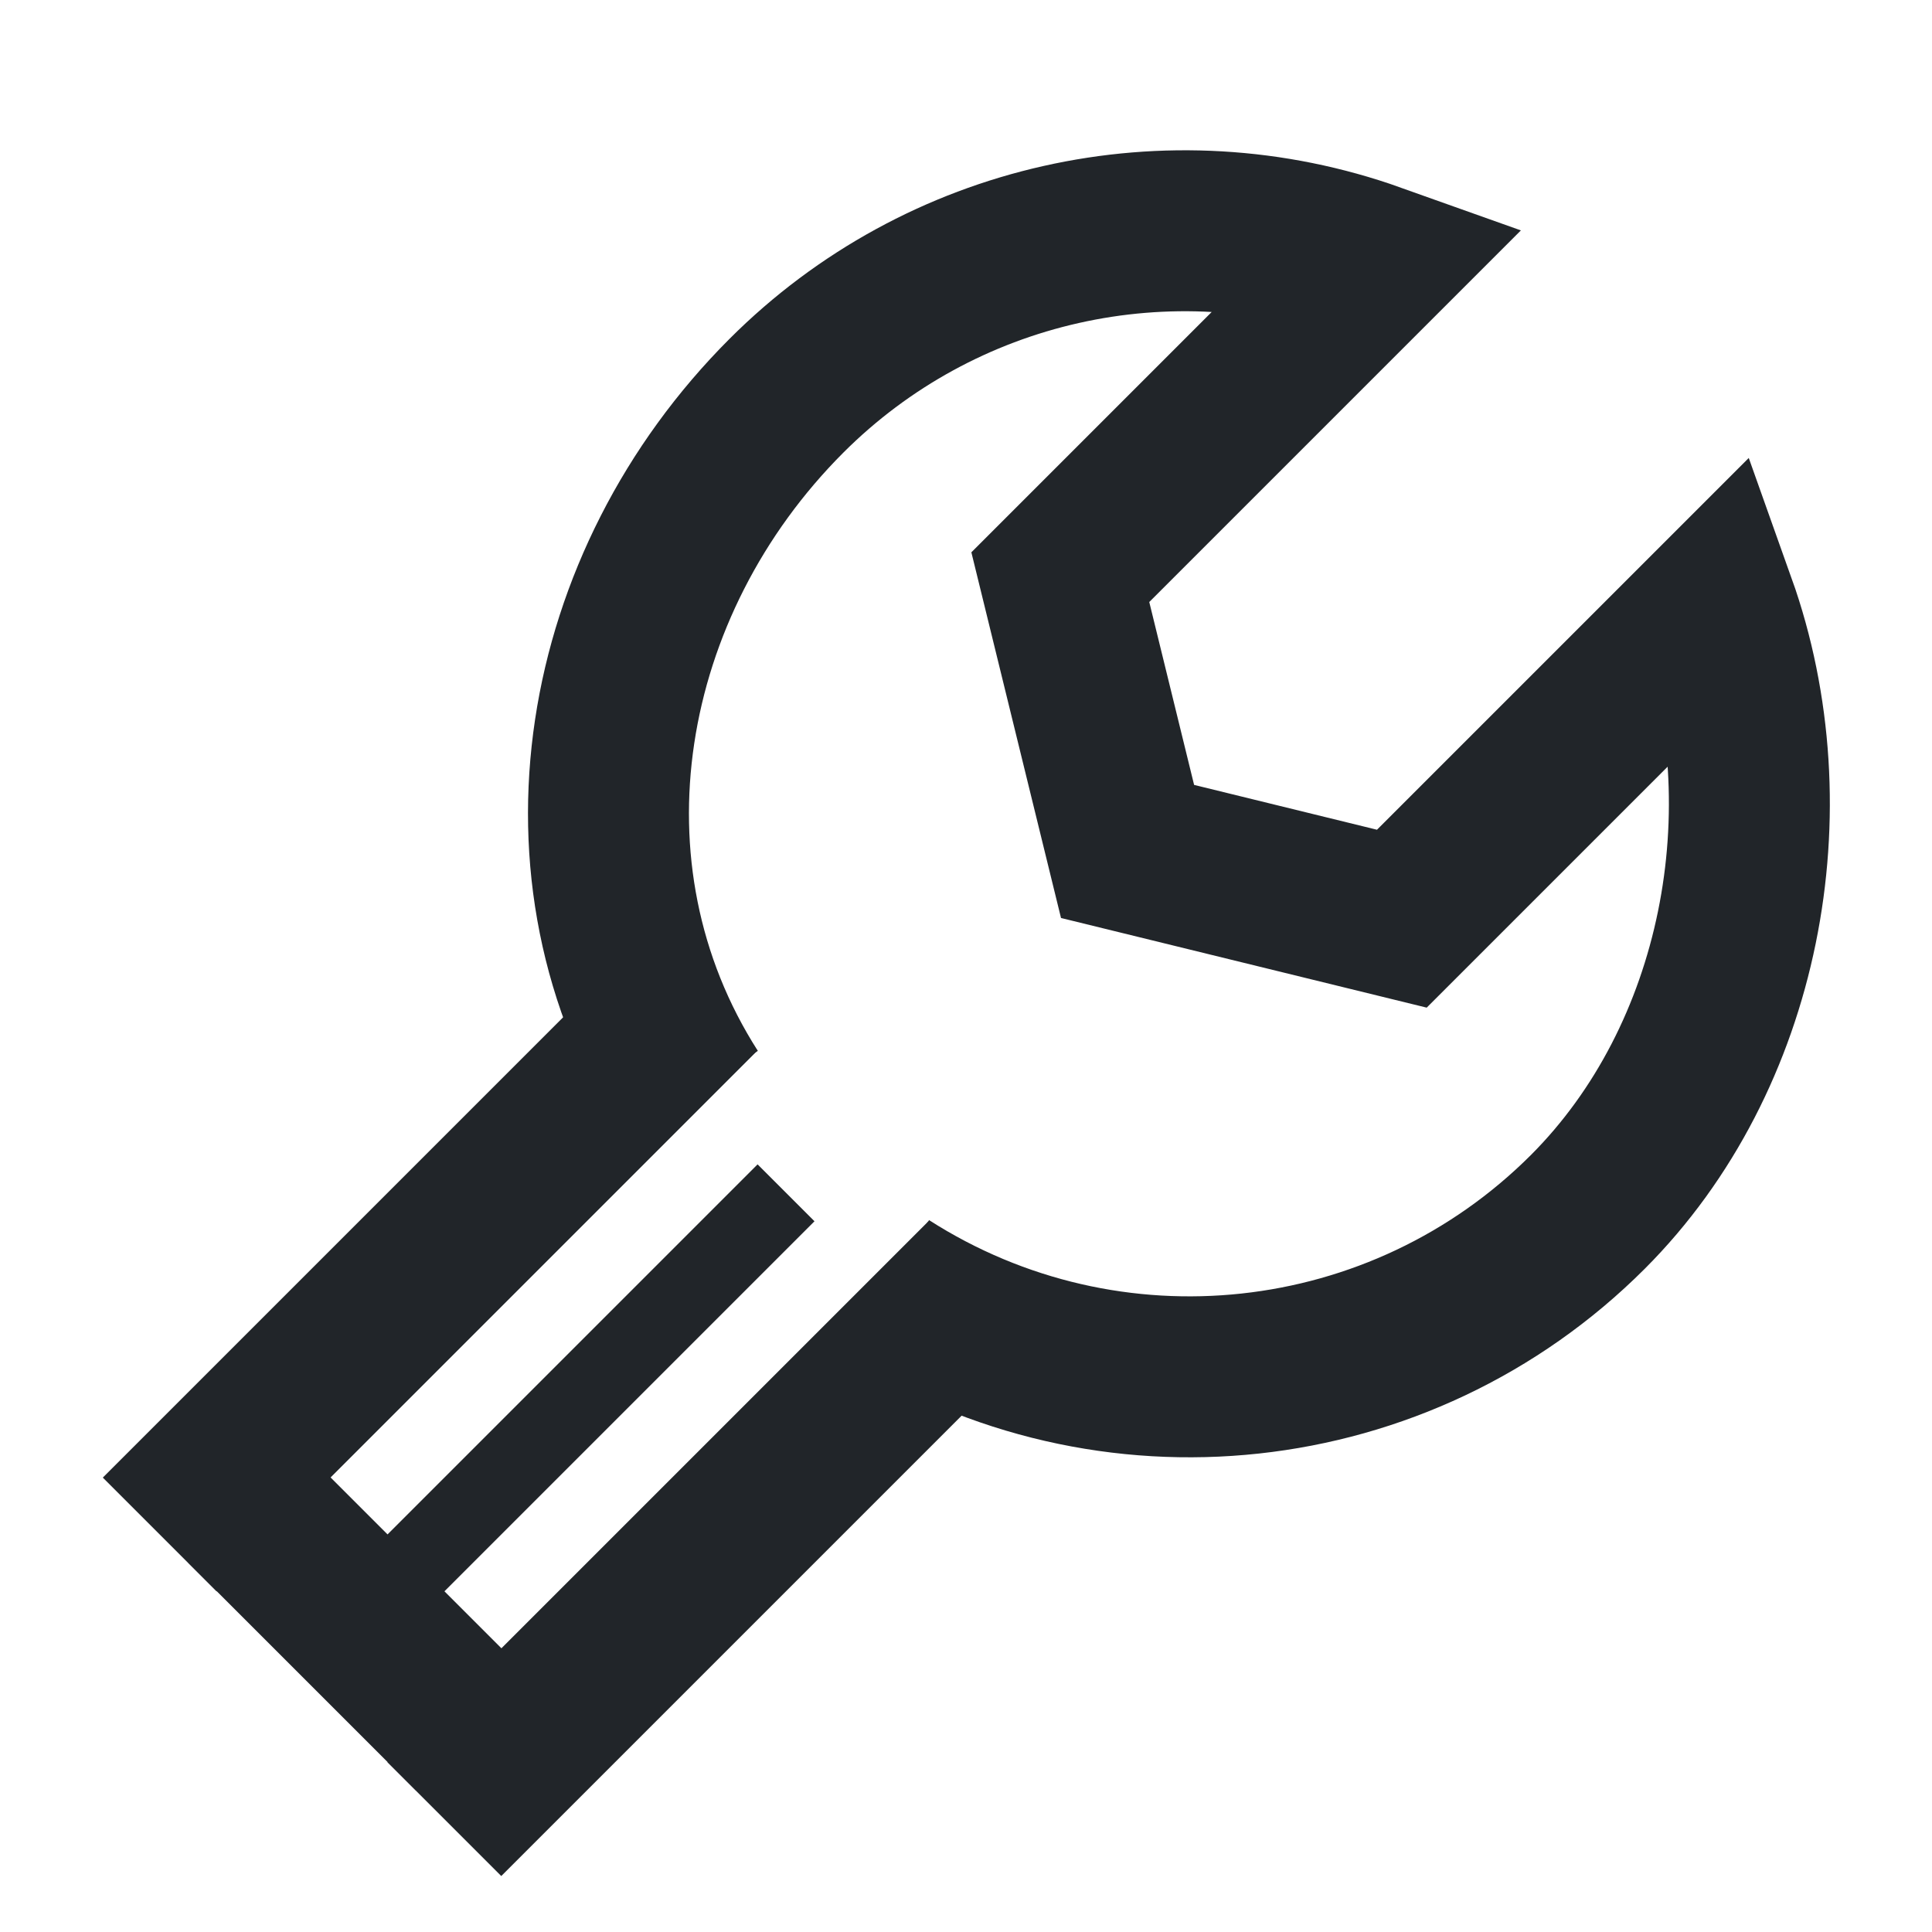
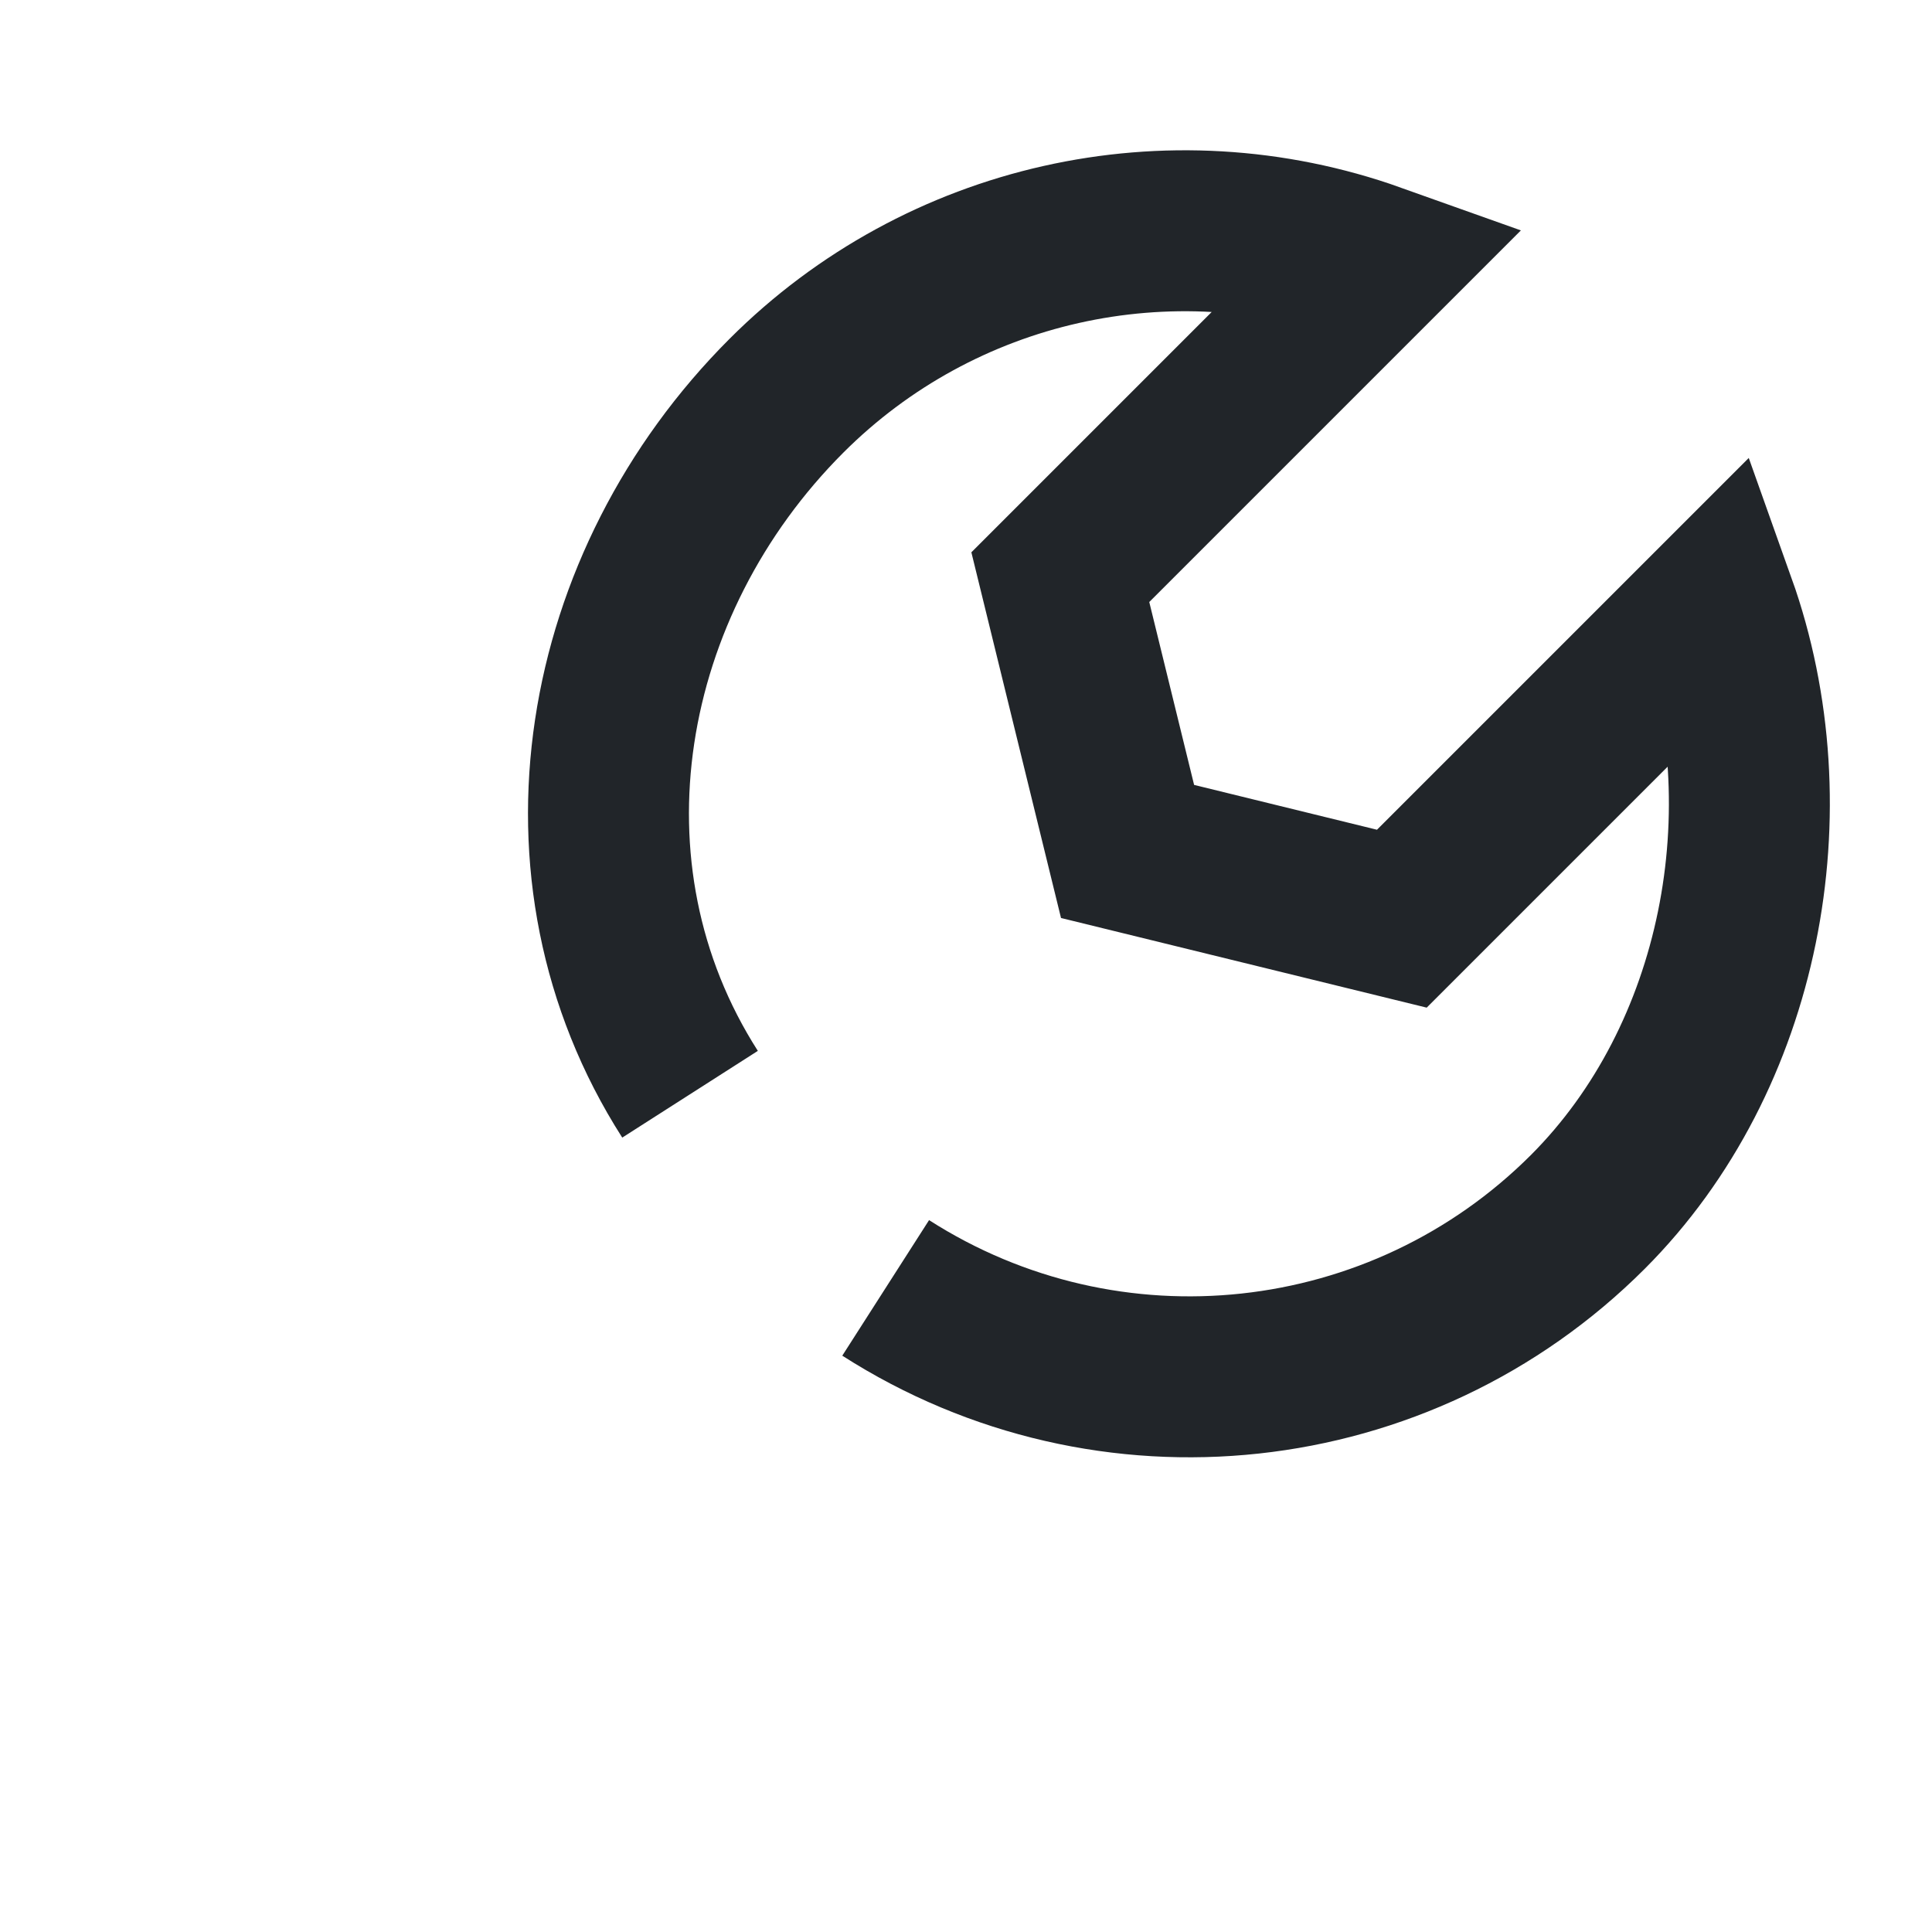
<svg xmlns="http://www.w3.org/2000/svg" width="48" height="48" version="1.1" viewBox="0 0 12.7 12.7">
  <g fill="none" stroke="#212529">
    <g stroke-width="1.058">
      <path class="UnoptimicedTransforms" d="m5.822 8.466c1.465 0.938 3.386 0.73 4.616-0.5 1.011-1.012 1.32-2.643 0.84-3.99l-2.063 2.063-1.803-0.442-0.442-1.803 2.062-2.062c-1.347-0.48-2.851-0.142-3.862 0.869-1.23 1.23-1.571 3.127-0.634 4.592" />
-       <path class="UnoptimicedTransforms" d="m4.605 6.532-3.555 3.555" />
-       <path class="UnoptimicedTransforms" d="m6.476 8.403-3.555 3.555" />
-       <path class="UnoptimicedTransforms" d="m1.612 9.899 1.497 1.497" />
    </g>
-     <path d="m5.167 7.841-2.789 2.789" stroke-width=".529" />
  </g>
</svg>